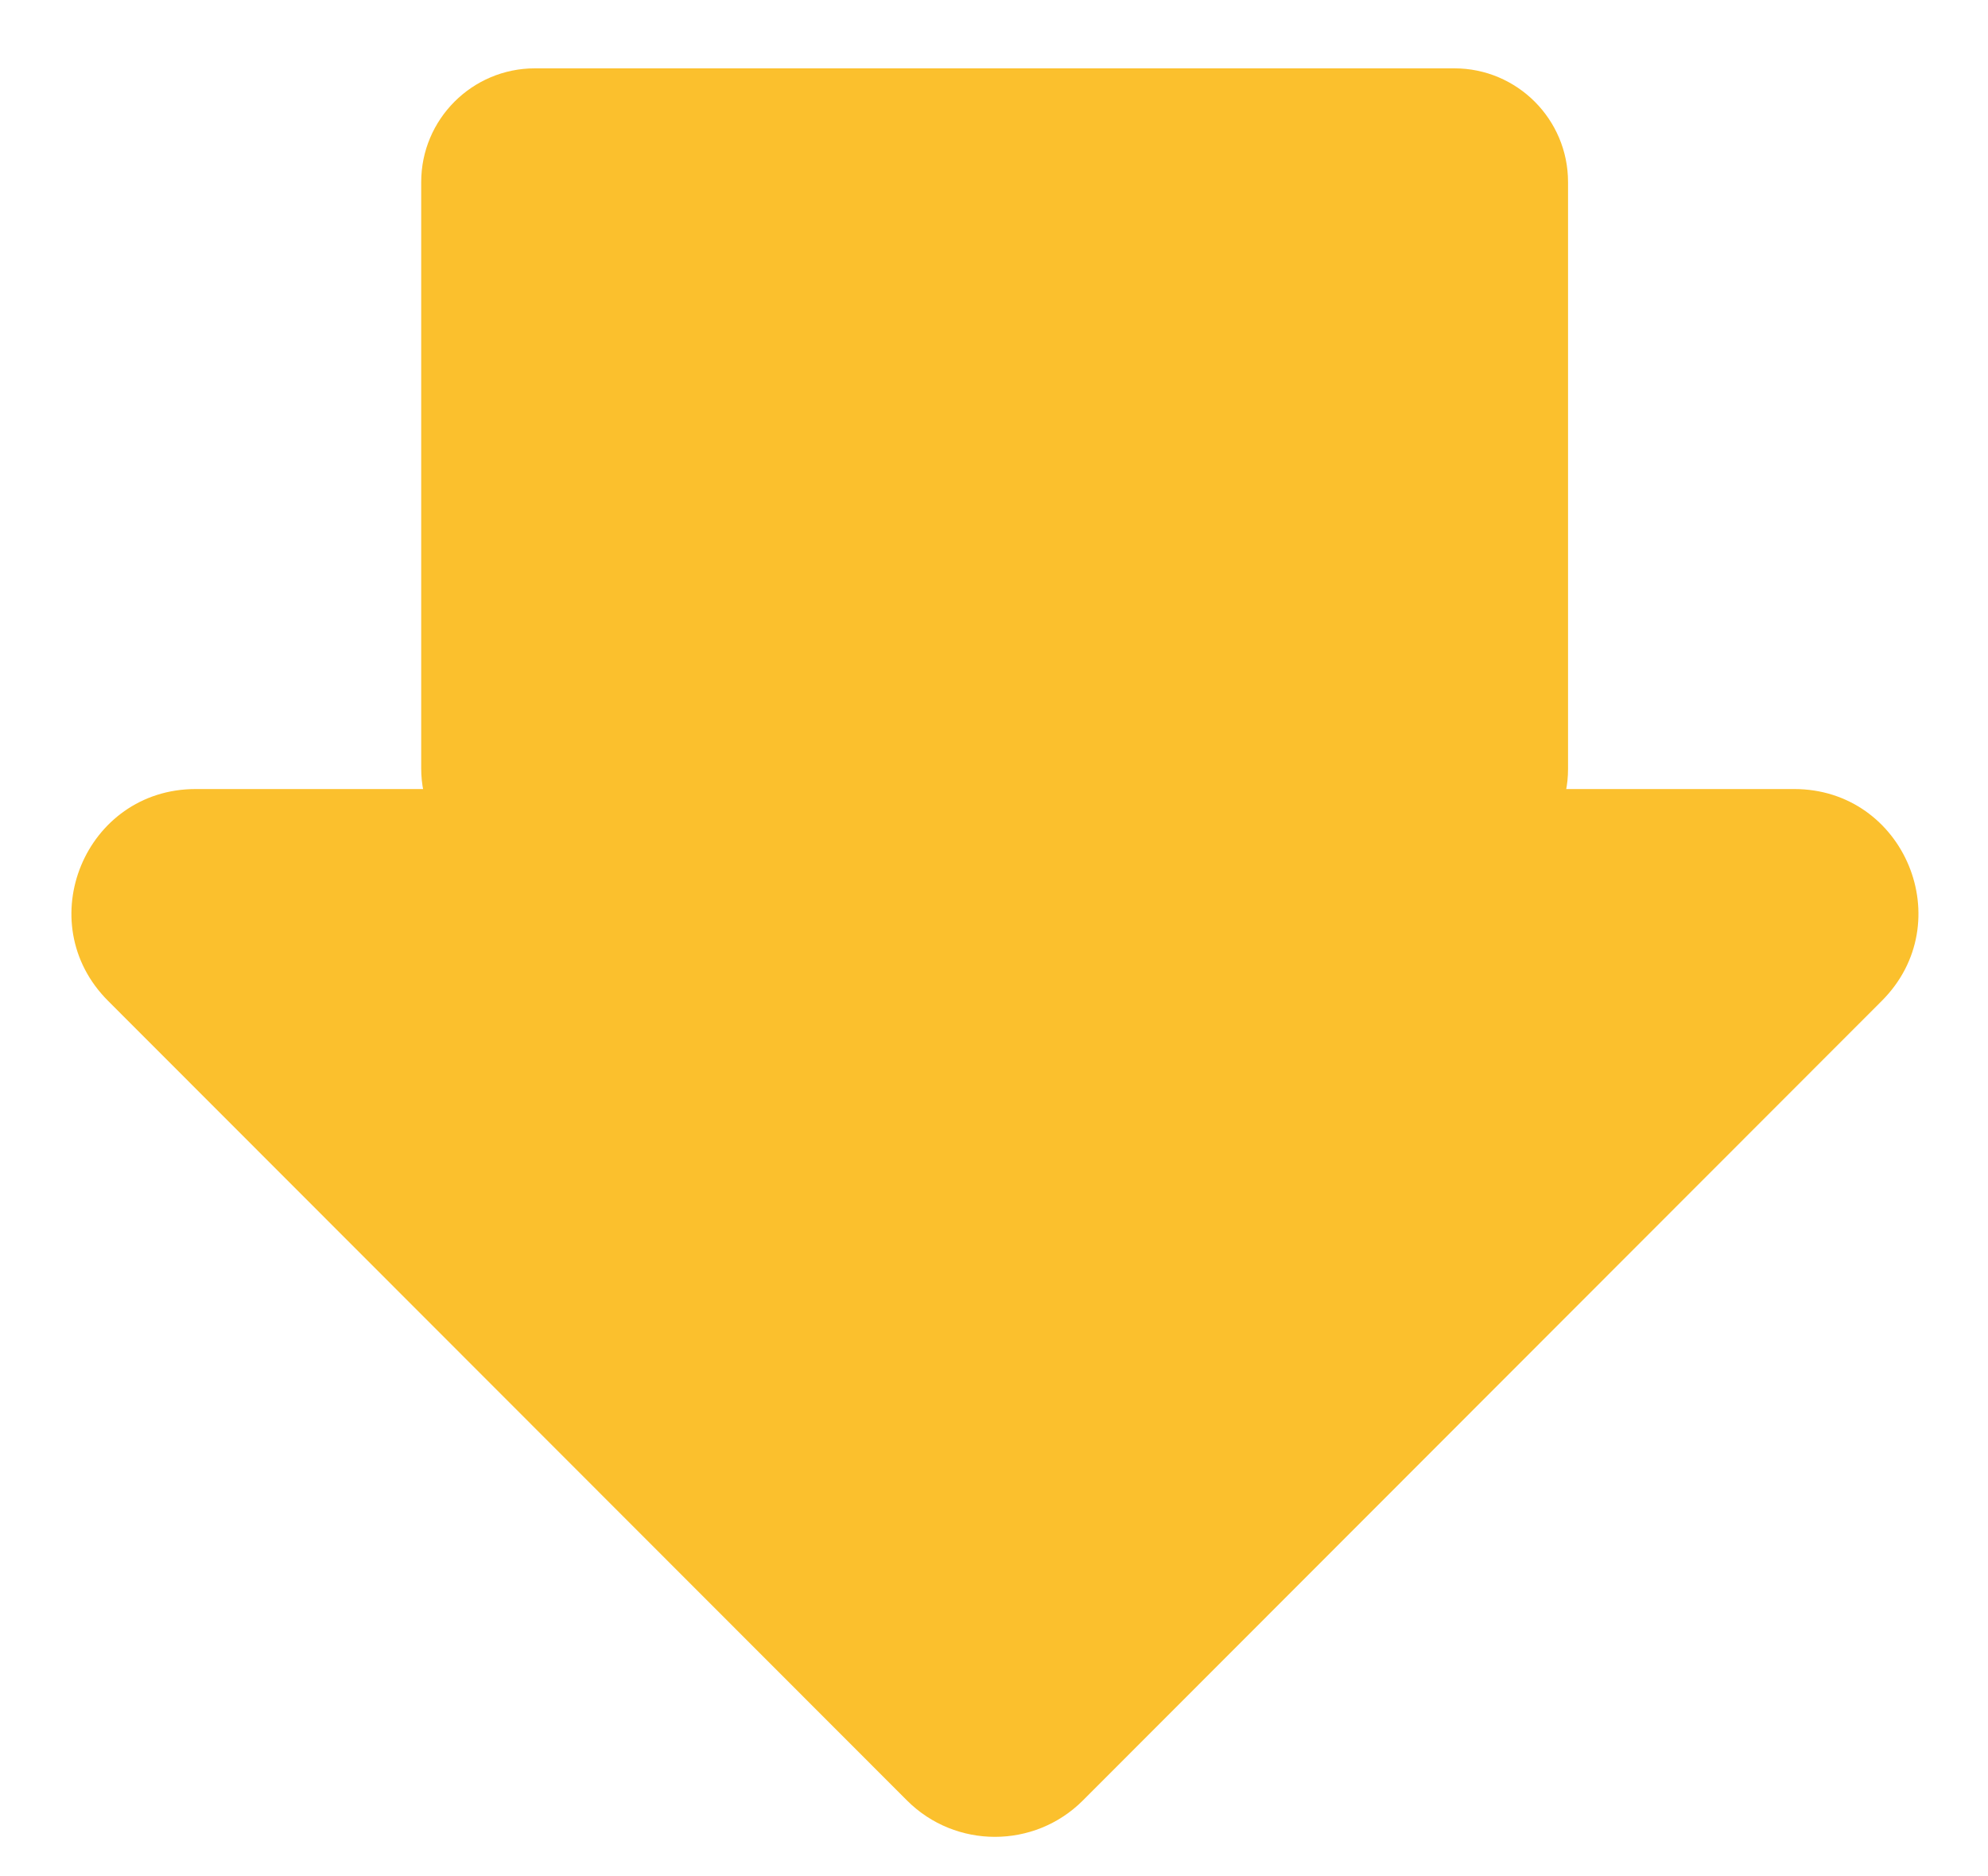
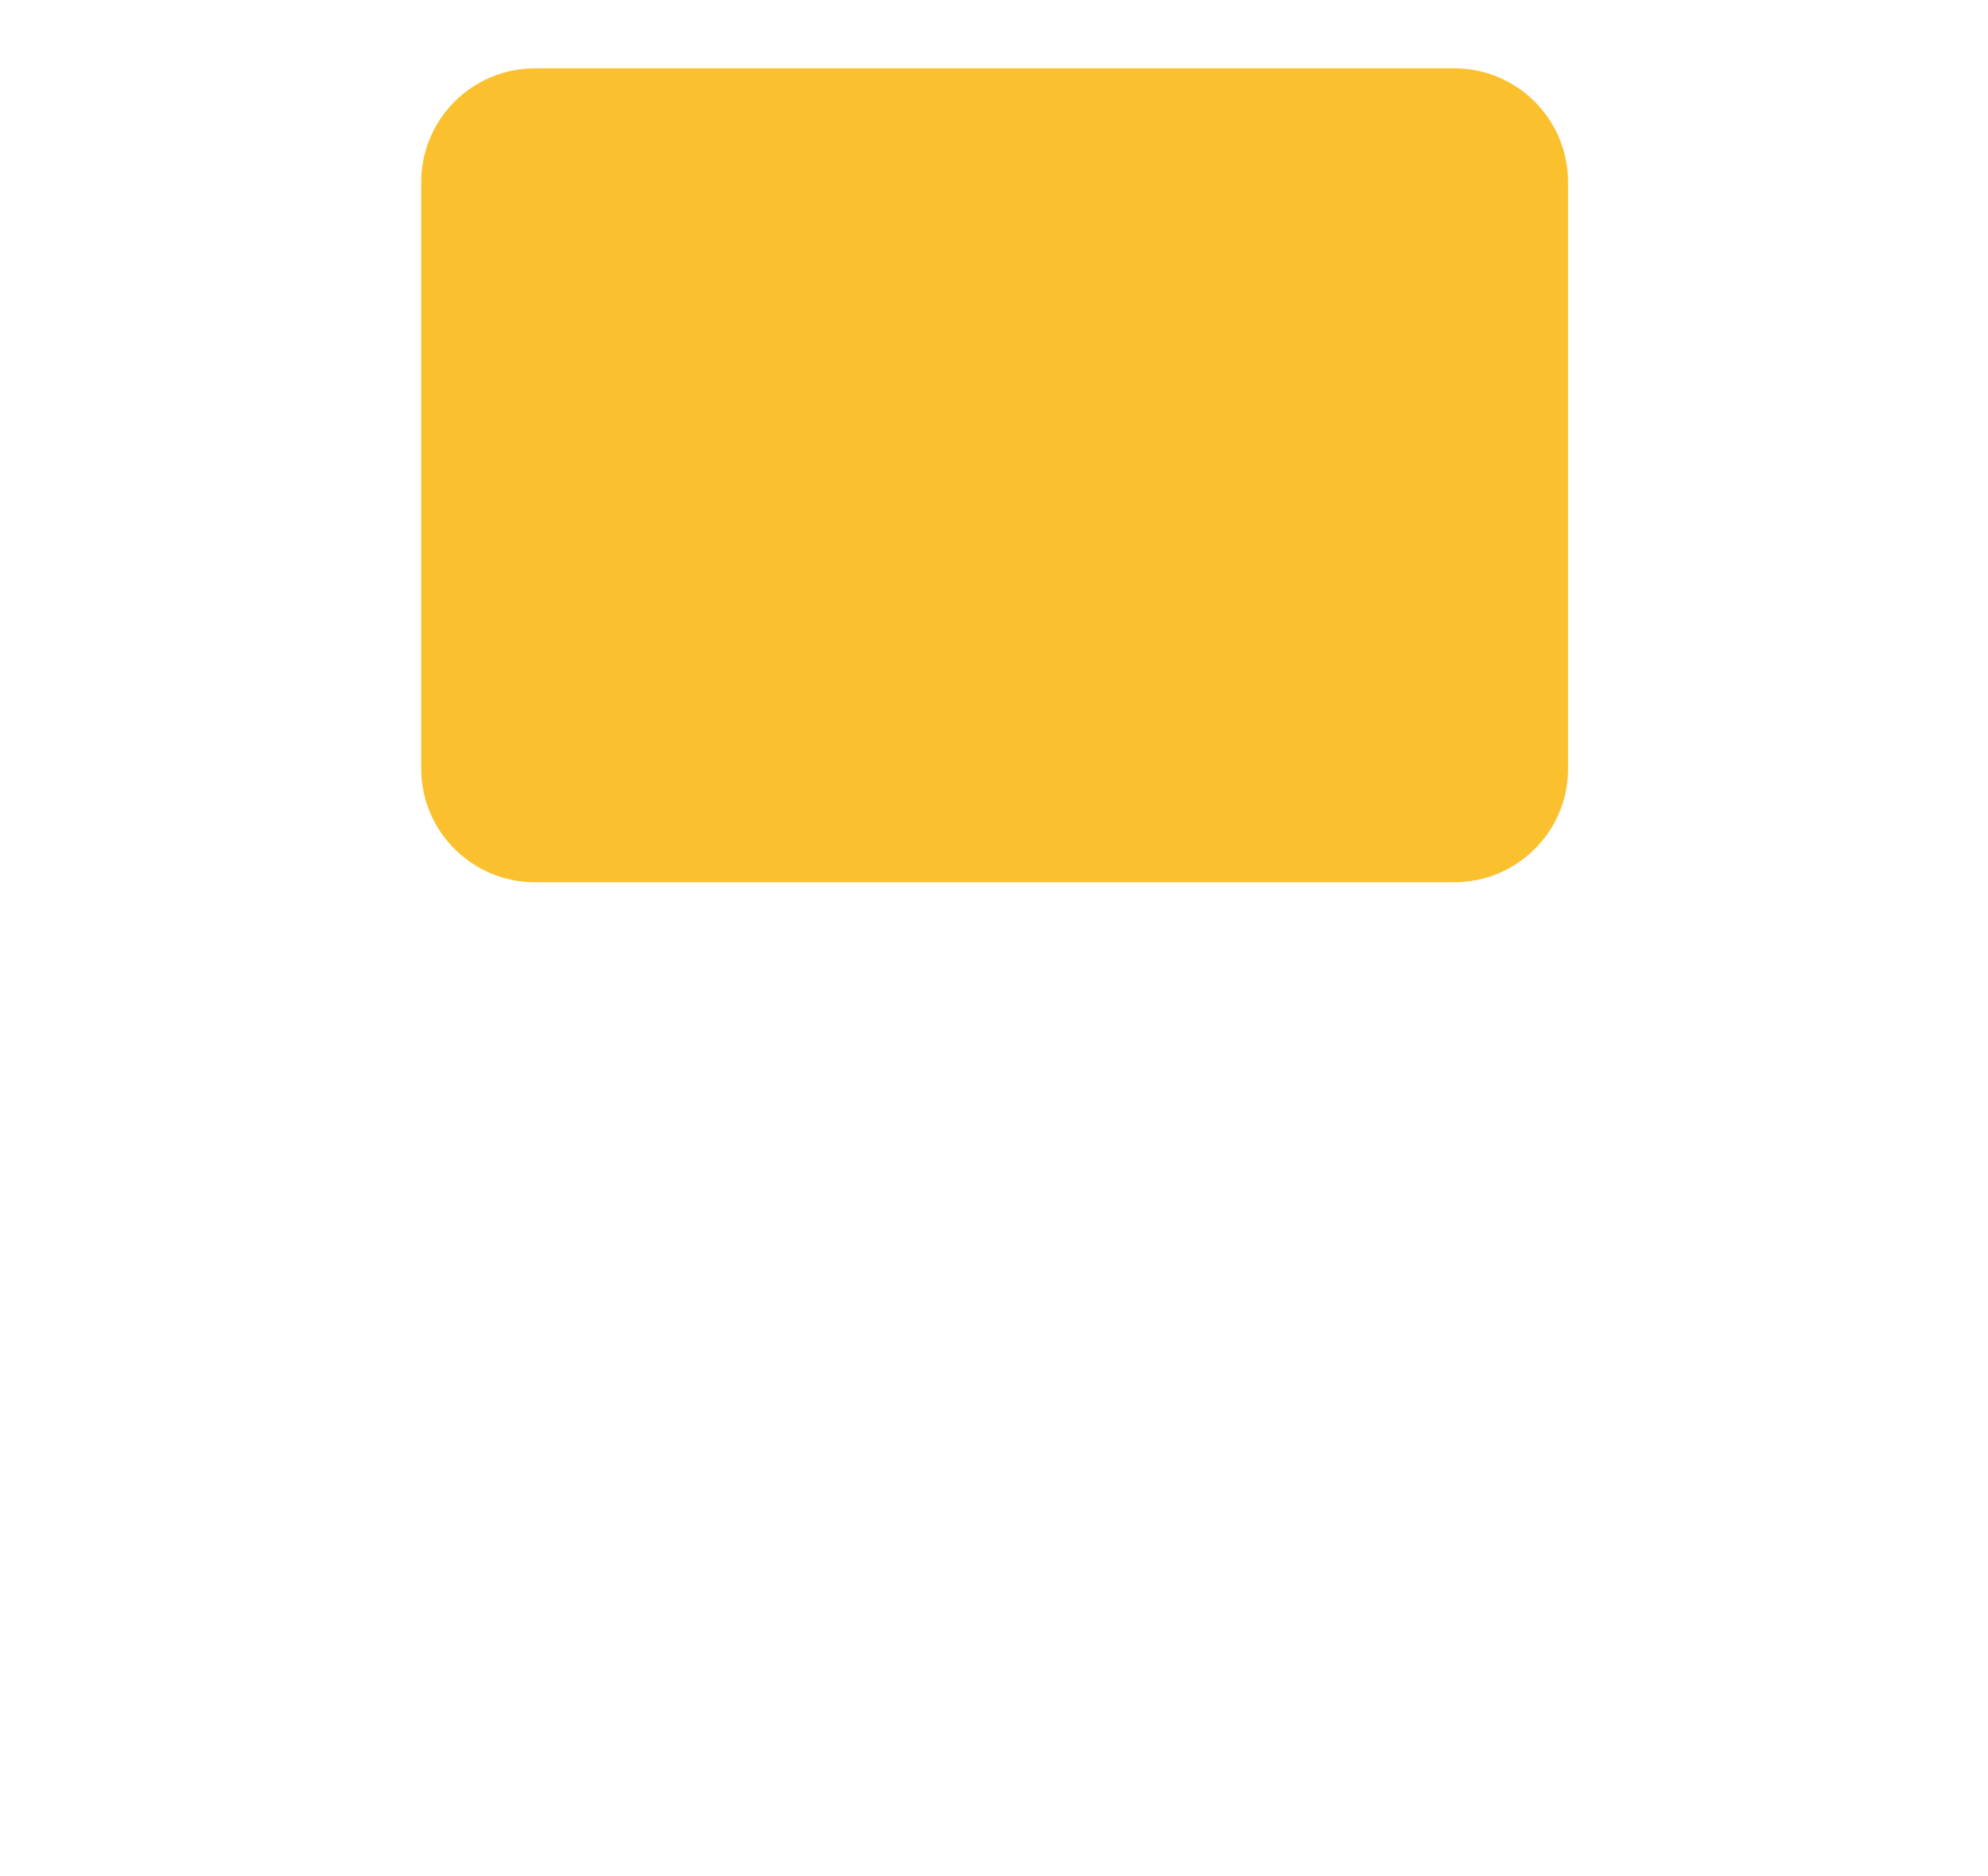
<svg xmlns="http://www.w3.org/2000/svg" version="1.1" id="レイヤー_1" focusable="false" x="0px" y="0px" viewBox="0 0 320 302" style="enable-background:new 0 0 320 302;" xml:space="preserve">
  <style type="text/css">
	.st0{fill:#FBC02D;}
</style>
-   <path class="st0" d="M31.5,127h257.3c17.8,0,26.7,21.5,14.1,34.1L174.3,289.8c-7.8,7.8-20.5,7.8-28.3,0L17.4,161.1  C4.8,148.5,13.7,127,31.5,127z" />
  <path class="st0" d="M234.1,142h-148c-10.1,0-18.3-8.2-18.3-18.3V29.3C67.8,19.2,76,11,86.1,11h148c10.1,0,18.3,8.2,18.3,18.3v94.5  C252.4,133.8,244.2,142,234.1,142z" />
</svg>